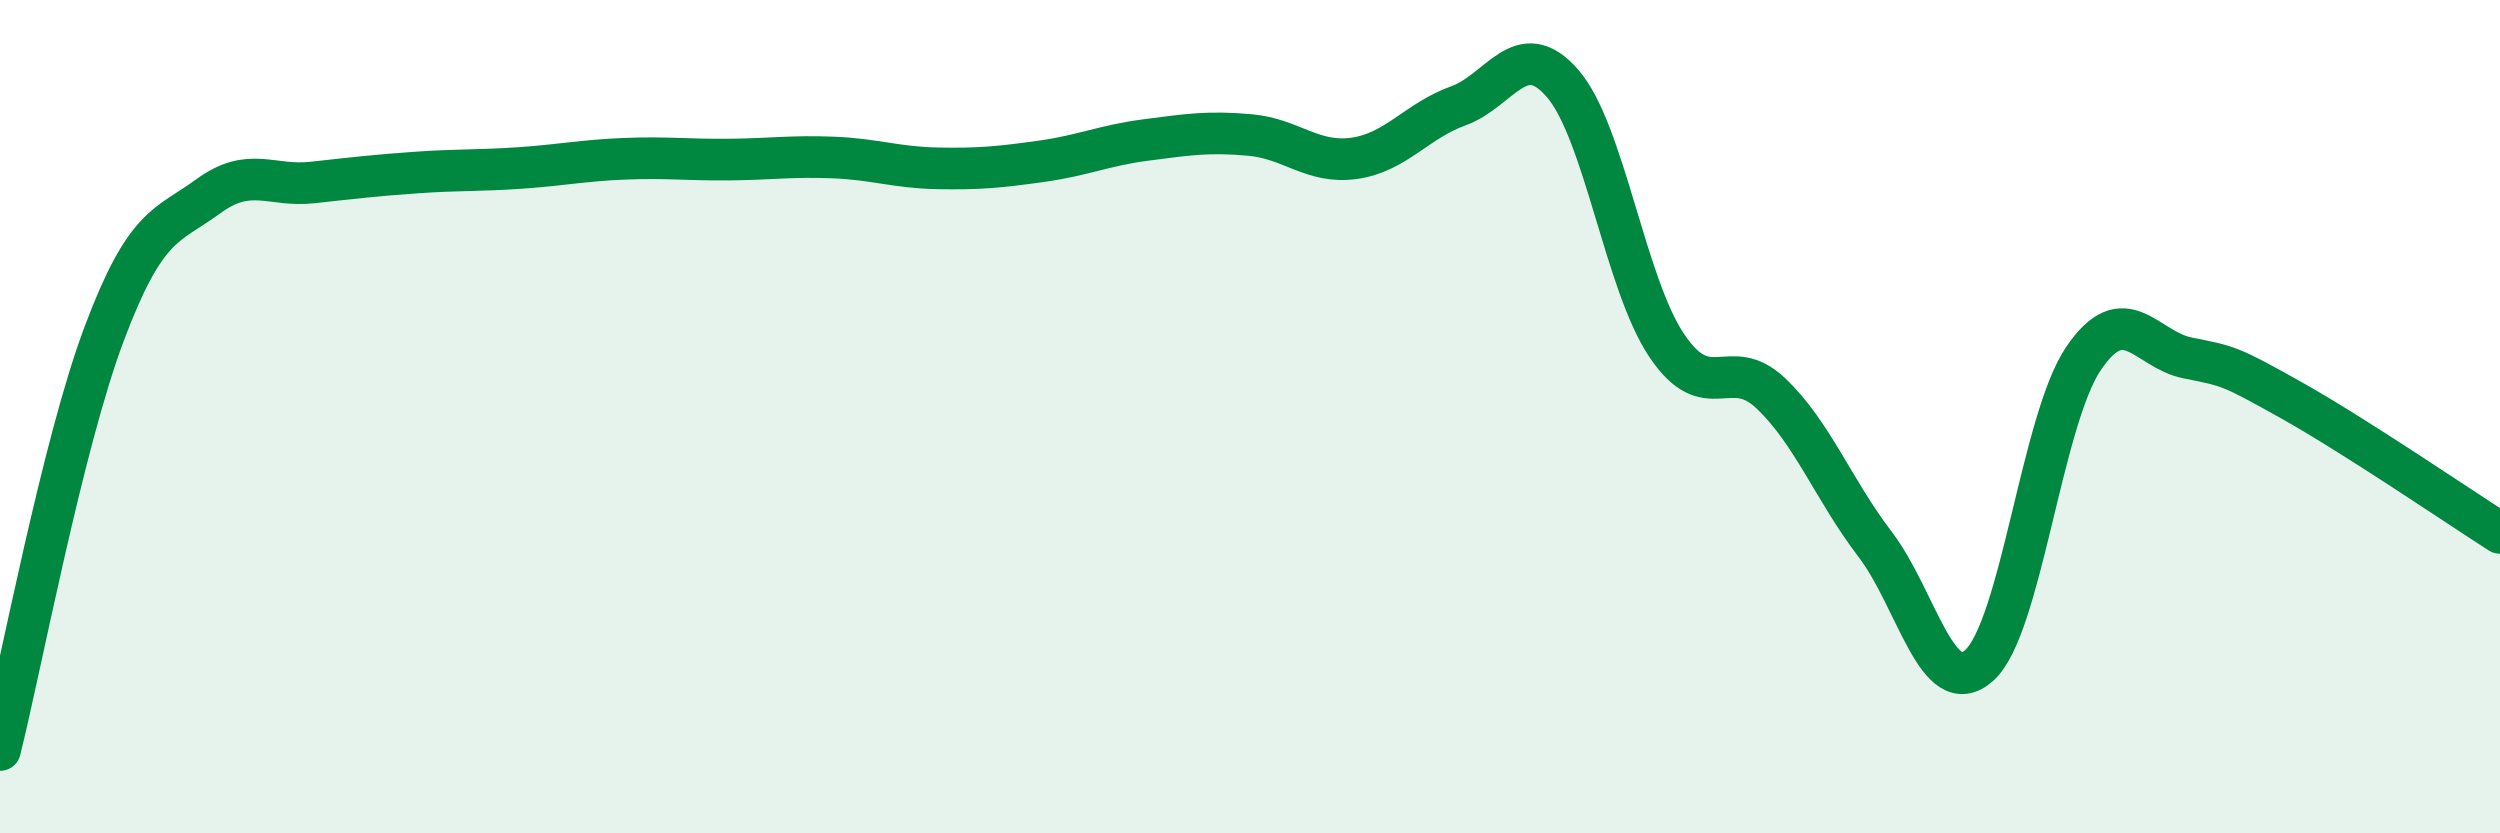
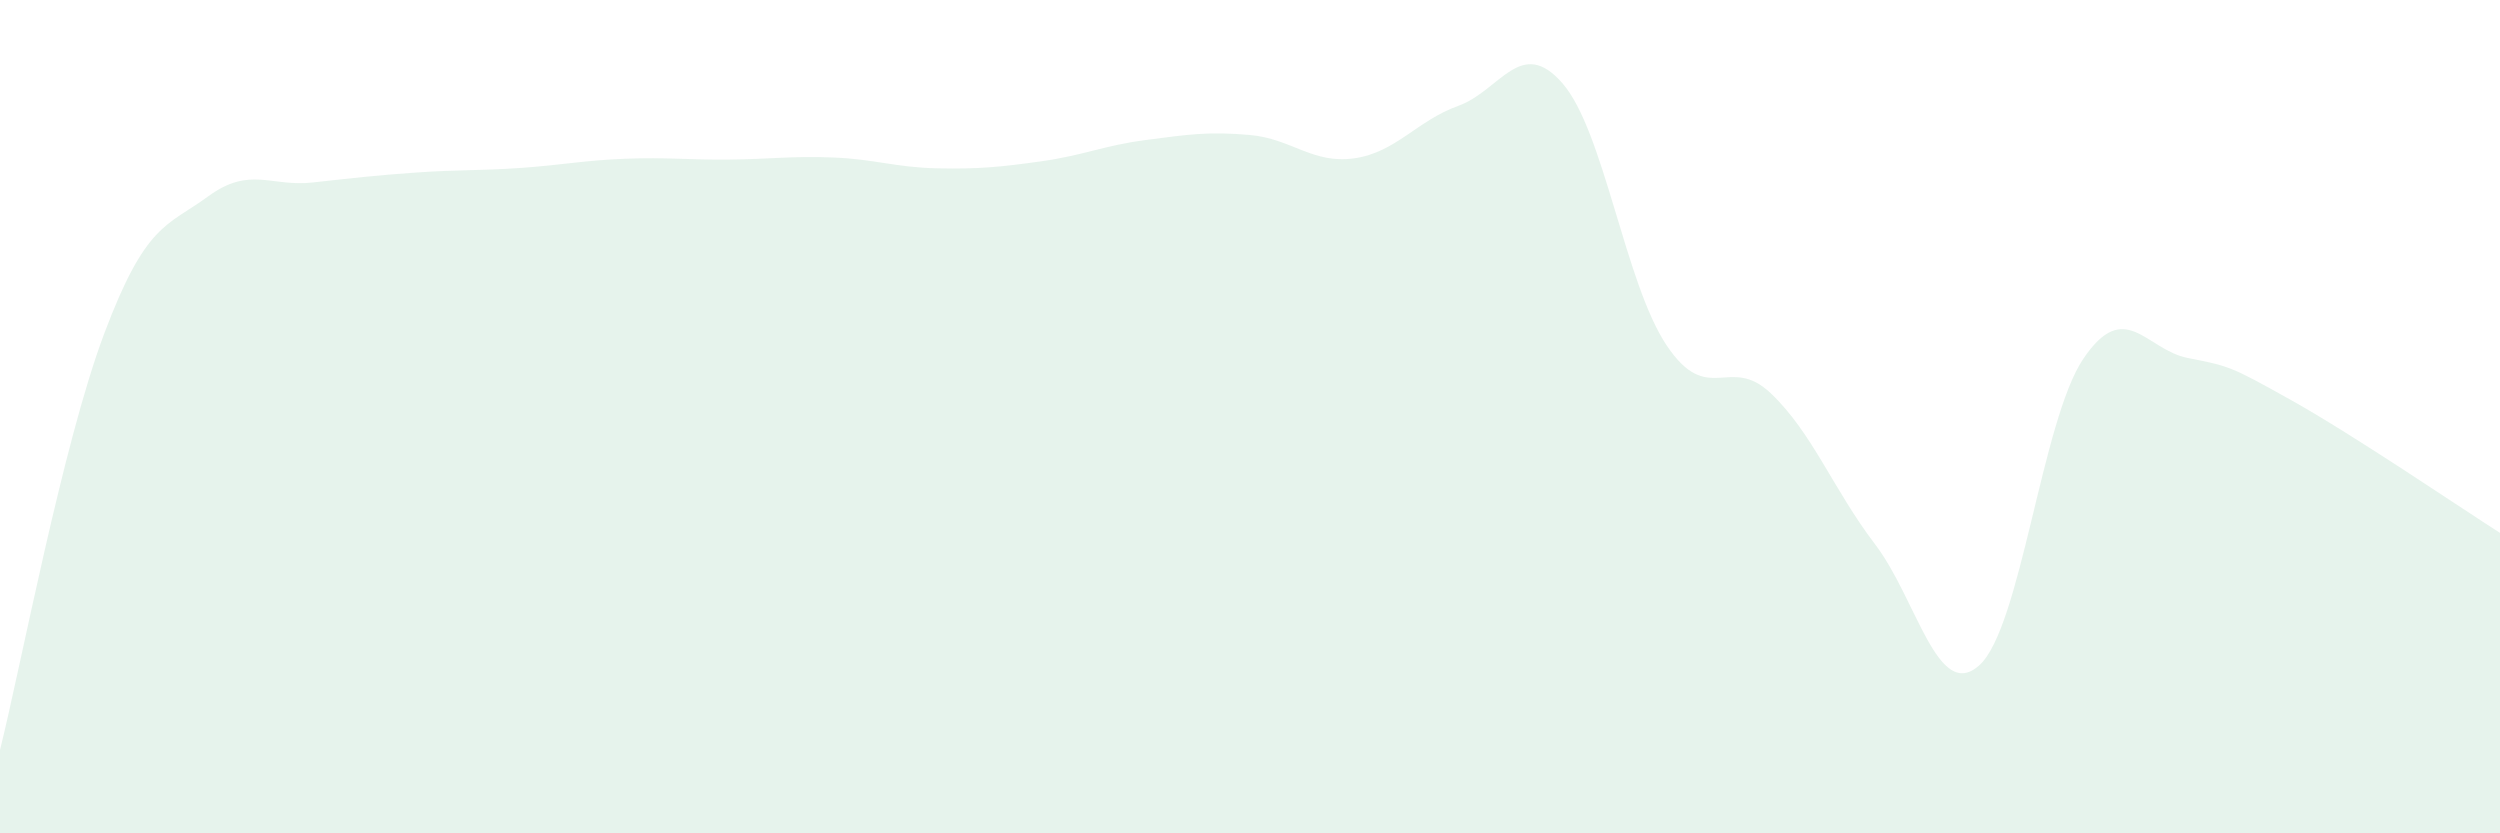
<svg xmlns="http://www.w3.org/2000/svg" width="60" height="20" viewBox="0 0 60 20">
-   <path d="M 0,18 C 0.5,16 1.5,10.67 2.5,8.01 C 3.5,5.35 4,5.44 5,4.71 C 6,3.98 6.5,4.49 7.5,4.38 C 8.5,4.27 9,4.21 10,4.14 C 11,4.07 11.5,4.1 12.5,4.03 C 13.5,3.96 14,3.85 15,3.81 C 16,3.77 16.5,3.84 17.5,3.83 C 18.5,3.82 19,3.74 20,3.78 C 21,3.82 21.5,4.02 22.5,4.04 C 23.5,4.06 24,4.01 25,3.87 C 26,3.73 26.5,3.49 27.5,3.36 C 28.5,3.23 29,3.15 30,3.24 C 31,3.33 31.5,3.94 32.5,3.8 C 33.5,3.66 34,2.9 35,2.54 C 36,2.18 36.5,0.85 37.5,2 C 38.5,3.15 39,6.8 40,8.29 C 41,9.78 41.5,8.49 42.5,9.44 C 43.5,10.39 44,11.75 45,13.06 C 46,14.37 46.5,16.86 47.5,15.97 C 48.5,15.08 49,10.09 50,8.61 C 51,7.13 51.5,8.39 52.5,8.59 C 53.5,8.79 53.5,8.77 55,9.61 C 56.5,10.45 59,12.15 60,12.79L60 20L0 20Z" fill="#008740" opacity="0.1" stroke-linecap="round" stroke-linejoin="round" />
-   <path d="M 0,18 C 0.5,16 1.5,10.67 2.5,8.01 C 3.5,5.35 4,5.44 5,4.71 C 6,3.98 6.5,4.49 7.5,4.38 C 8.5,4.27 9,4.21 10,4.14 C 11,4.07 11.5,4.1 12.5,4.03 C 13.5,3.96 14,3.85 15,3.81 C 16,3.77 16.5,3.84 17.5,3.83 C 18.5,3.82 19,3.74 20,3.78 C 21,3.82 21.5,4.02 22.5,4.04 C 23.5,4.06 24,4.01 25,3.87 C 26,3.73 26.5,3.49 27.5,3.36 C 28.5,3.23 29,3.15 30,3.24 C 31,3.33 31.5,3.94 32.5,3.8 C 33.5,3.66 34,2.9 35,2.54 C 36,2.18 36.5,0.85 37.5,2 C 38.5,3.15 39,6.8 40,8.29 C 41,9.78 41.5,8.49 42.5,9.44 C 43.5,10.39 44,11.75 45,13.06 C 46,14.37 46.5,16.86 47.5,15.97 C 48.5,15.08 49,10.09 50,8.61 C 51,7.13 51.5,8.39 52.5,8.59 C 53.5,8.79 53.5,8.77 55,9.61 C 56.5,10.45 59,12.15 60,12.79" stroke="#008740" stroke-width="1" fill="none" stroke-linecap="round" stroke-linejoin="round" />
+   <path d="M 0,18 C 0.5,16 1.5,10.67 2.5,8.01 C 3.5,5.35 4,5.44 5,4.71 C 6,3.98 6.5,4.49 7.5,4.38 C 8.5,4.27 9,4.21 10,4.14 C 11,4.07 11.5,4.1 12.5,4.03 C 13.5,3.96 14,3.85 15,3.81 C 16,3.77 16.5,3.84 17.5,3.83 C 18.5,3.82 19,3.74 20,3.78 C 21,3.82 21.5,4.02 22.5,4.04 C 23.5,4.06 24,4.01 25,3.87 C 26,3.73 26.5,3.49 27.5,3.36 C 28.5,3.23 29,3.15 30,3.24 C 31,3.33 31.5,3.94 32.5,3.8 C 33.5,3.66 34,2.9 35,2.54 C 36,2.18 36.5,0.85 37.5,2 C 38.5,3.15 39,6.8 40,8.29 C 41,9.78 41.5,8.49 42.5,9.44 C 43.5,10.39 44,11.75 45,13.06 C 46,14.37 46.5,16.86 47.5,15.97 C 48.5,15.08 49,10.09 50,8.61 C 51,7.13 51.5,8.39 52.5,8.59 C 53.5,8.79 53.5,8.77 55,9.61 C 56.5,10.45 59,12.15 60,12.79L60 20L0 20" fill="#008740" opacity="0.1" stroke-linecap="round" stroke-linejoin="round" />
</svg>